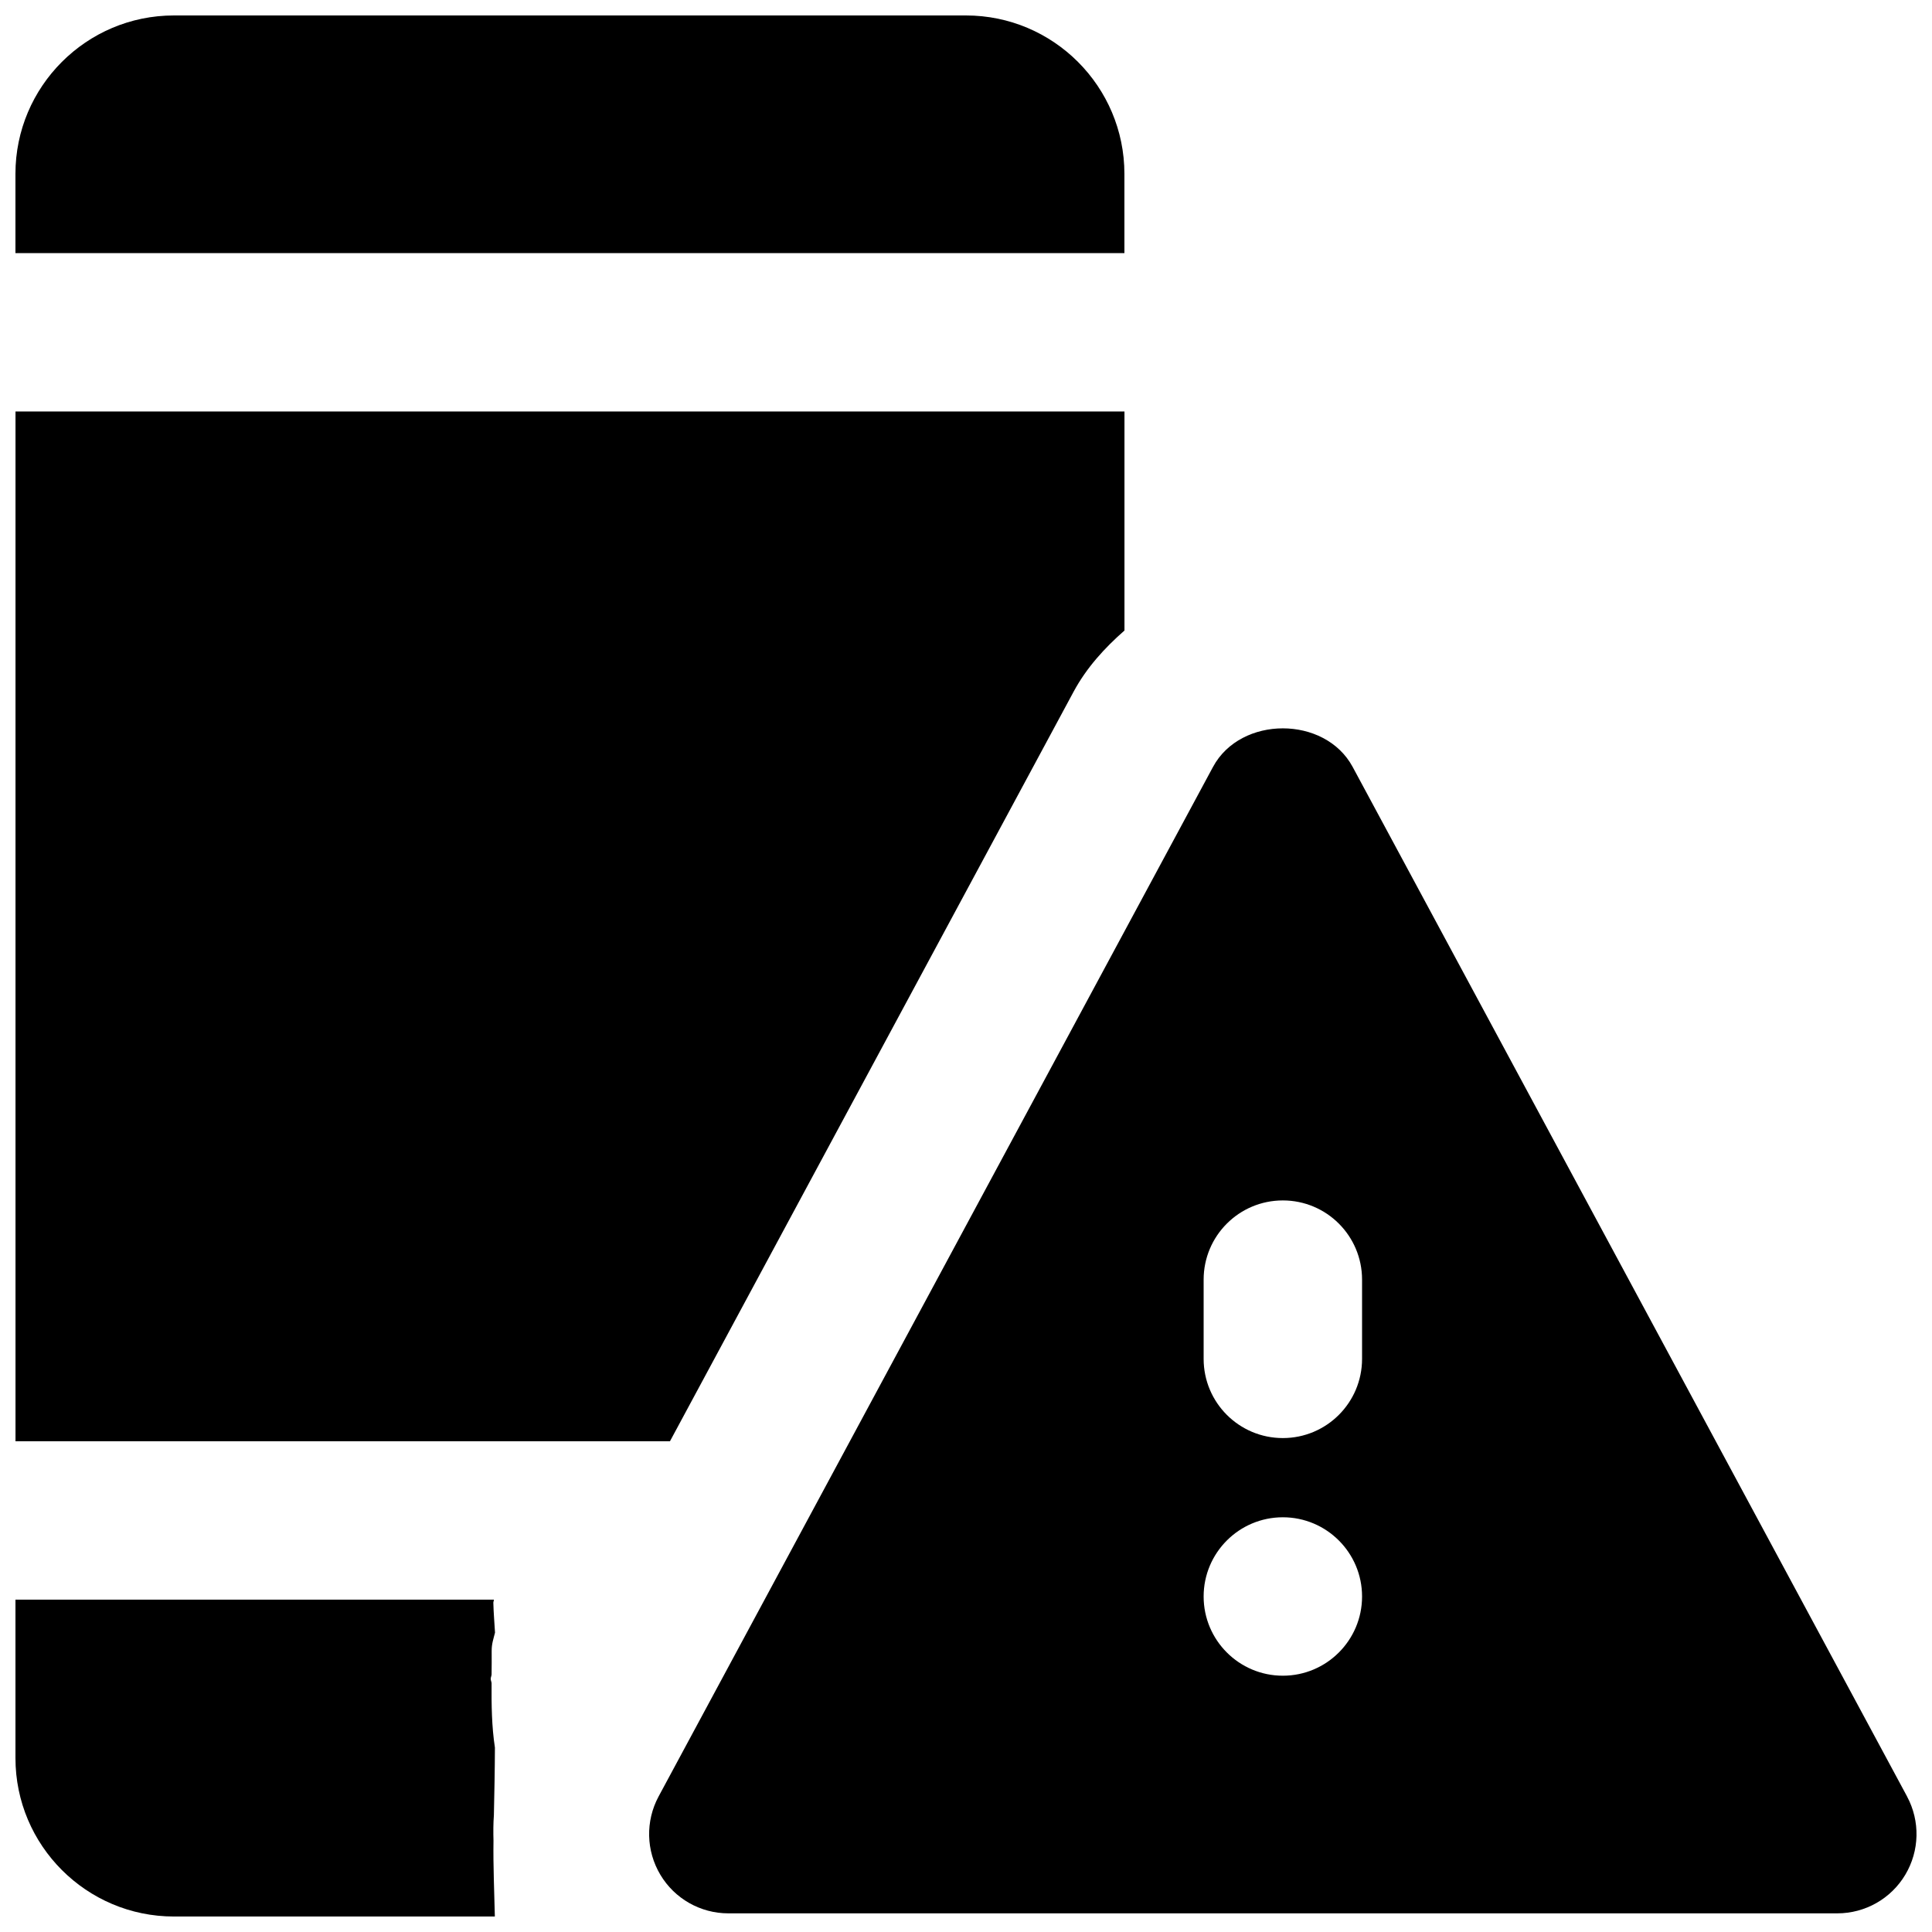
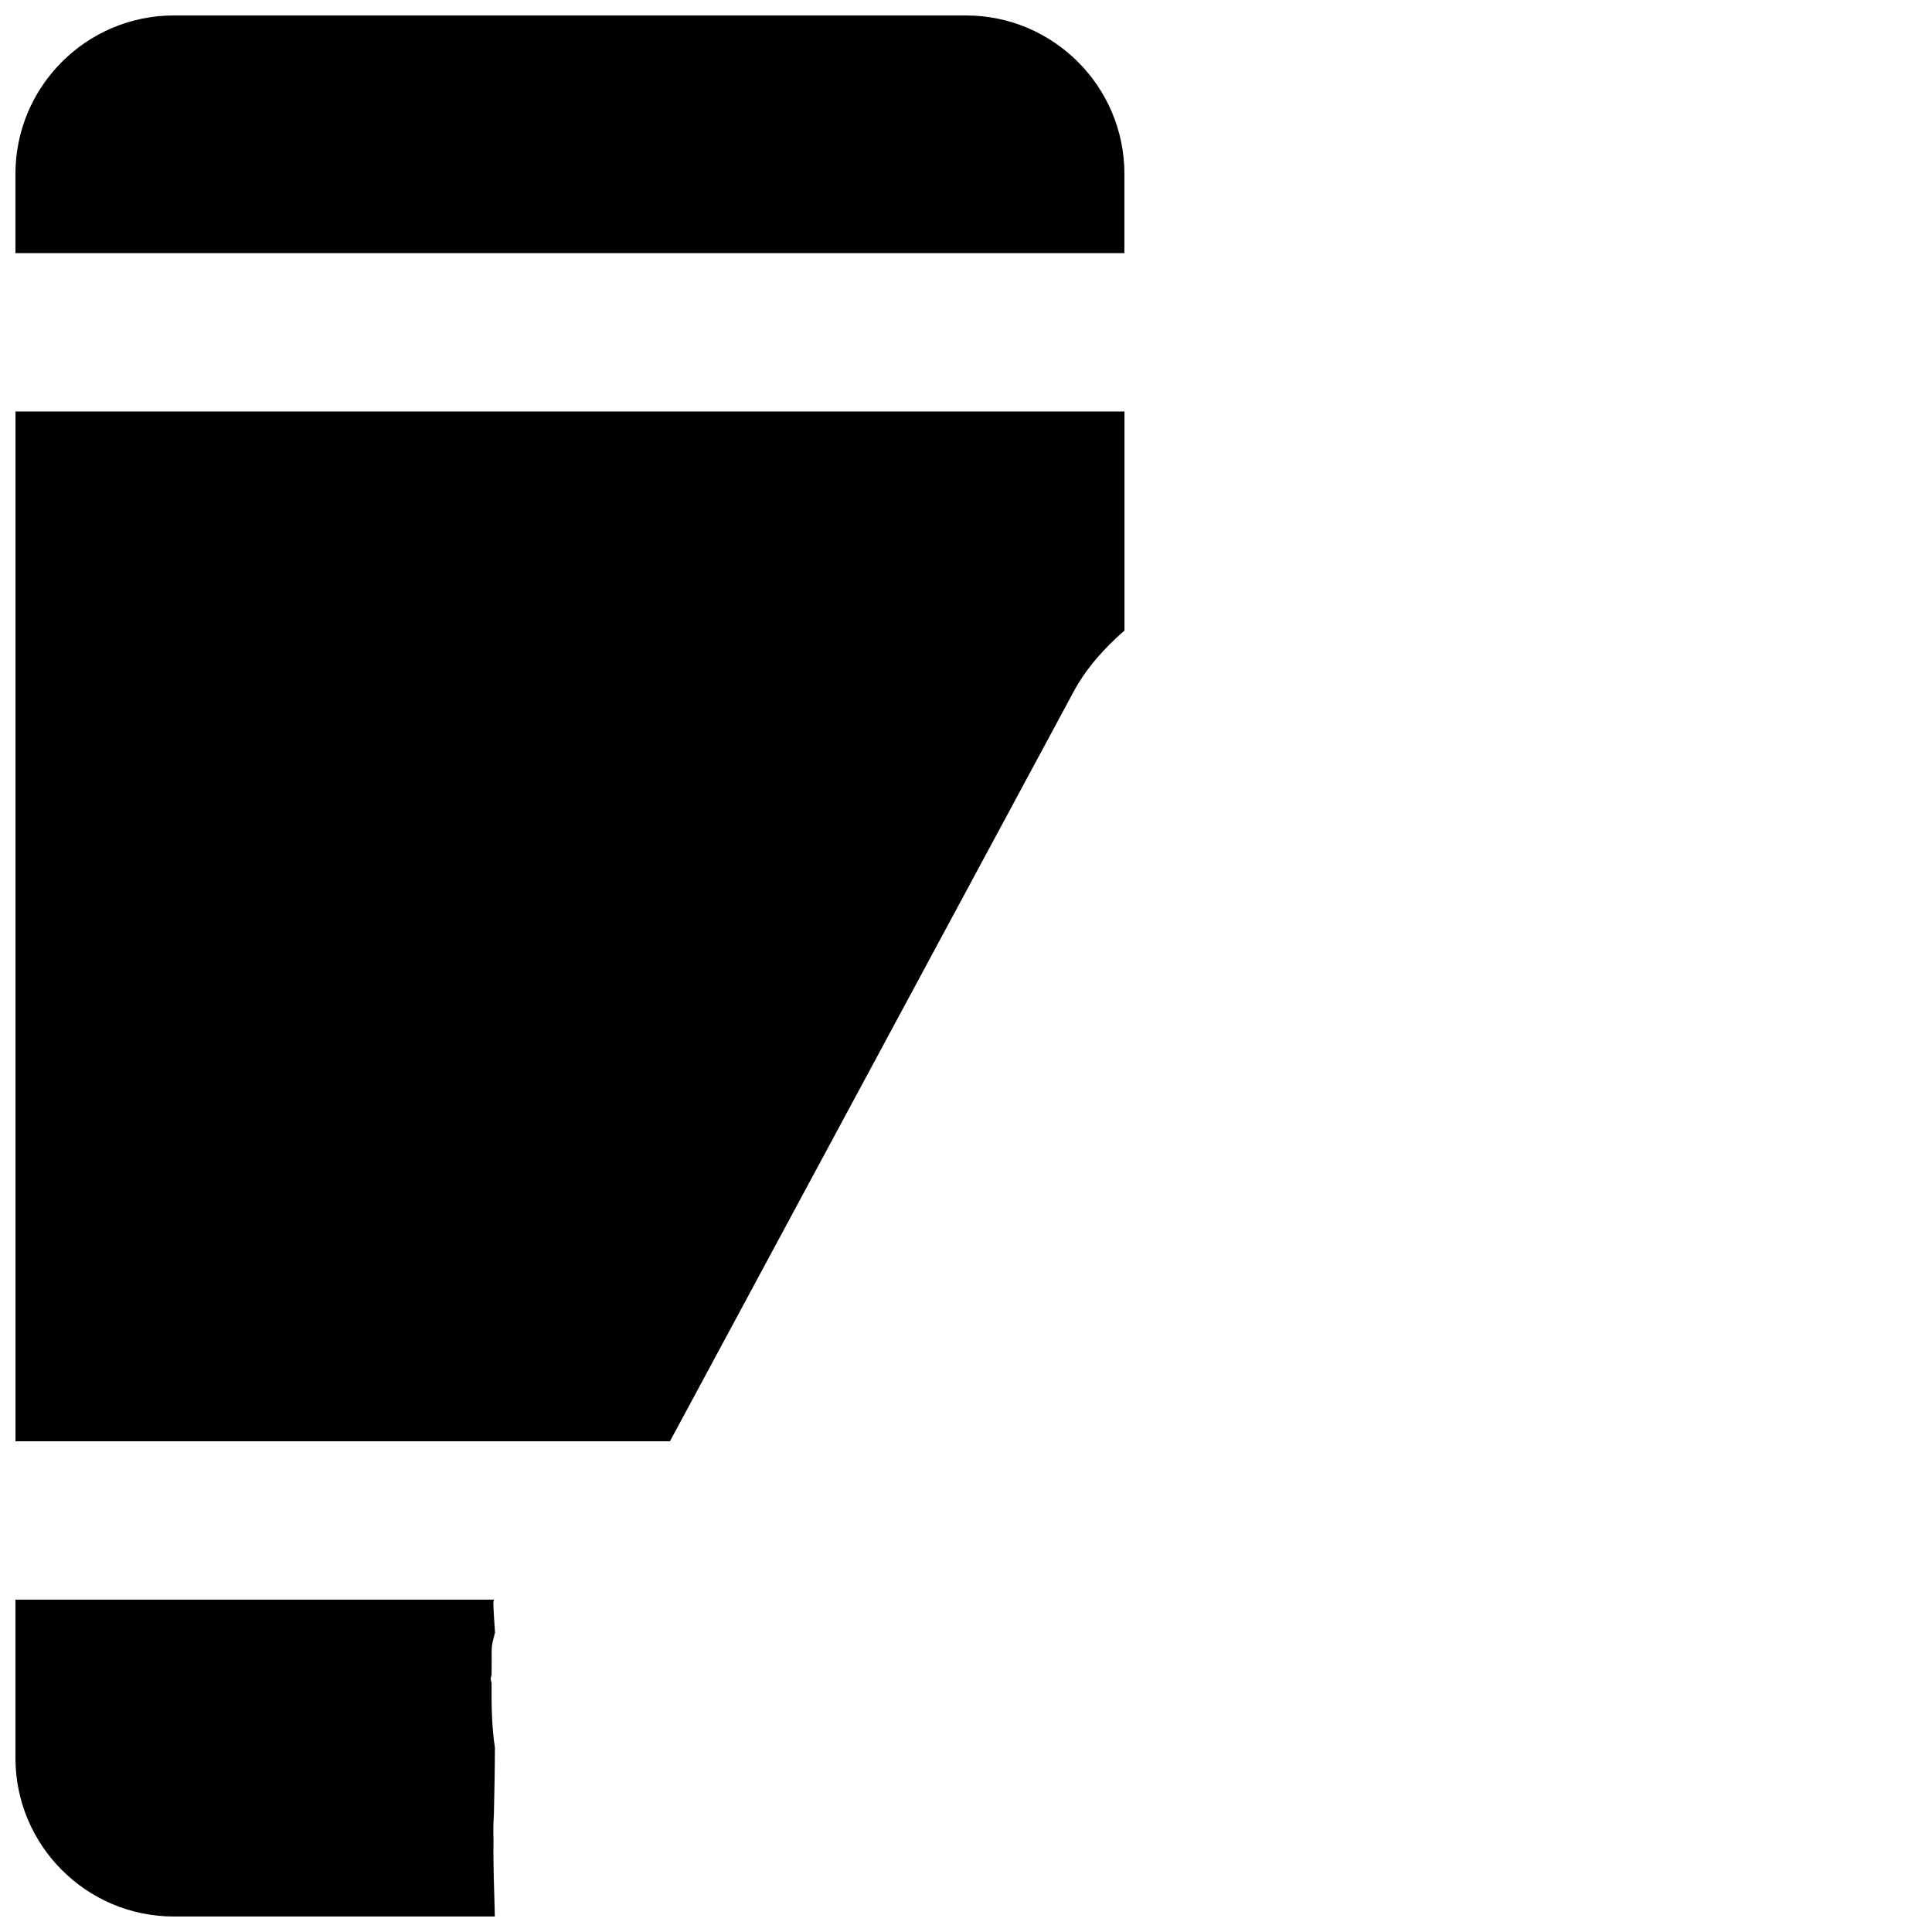
<svg xmlns="http://www.w3.org/2000/svg" width="800px" height="800px" version="1.1" viewBox="144 144 512 512">
  <defs>
    <clipPath id="d">
-       <path d="m316 337h335.9v314.9h-335.9z" />
-     </clipPath>
+       </clipPath>
    <clipPath id="c">
      <path d="m148.09 148.09h293.91v63.906h-293.91z" />
    </clipPath>
    <clipPath id="b">
-       <path d="m148.09 253h293.91v273h-293.91z" />
+       <path d="m148.09 253h293.91v273h-293.91" />
    </clipPath>
    <clipPath id="a">
      <path d="m148.09 567h127.91v84.902h-127.91z" />
    </clipPath>
  </defs>
  <g>
    <g clip-path="url(#d)">
-       <path d="m504.96 504.11c0 11.586-9.387 20.992-20.992 20.992-11.609 0-20.992-9.406-20.992-20.992v-20.992c0-11.59 9.383-20.992 20.992-20.992 11.605 0 20.992 9.402 20.992 20.992zm-20.992 83.969c-11.59 0-20.992-9.406-20.992-20.992 0-11.59 9.402-20.992 20.992-20.992 11.586 0 20.992 9.402 20.992 20.992 0 11.586-9.406 20.992-20.992 20.992zm165.44 32.031-146.95-272.89c-7.348-13.602-29.641-13.602-36.988 0l-146.95 272.89c-3.484 6.508-3.316 14.359 0.484 20.723 3.777 6.336 10.621 10.223 18.012 10.223h293.89c7.391 0 14.234-3.887 18.012-10.223 3.801-6.363 3.969-14.215 0.484-20.723z" fill-rule="evenodd" />
-     </g>
+       </g>
    <g clip-path="url(#c)">
      <path d="m441.98 190.08c0-23.156-18.832-41.984-41.984-41.984h-209.92c-23.156 0-41.984 18.828-41.984 41.984v20.992h293.89z" fill-rule="evenodd" />
    </g>
    <g clip-path="url(#b)">
      <path d="m428.52 327.3c3.422-6.34 8.184-11.566 13.477-16.207v-58.043h-293.89v272.9h173.44z" fill-rule="evenodd" />
    </g>
    <g clip-path="url(#a)">
      <path d="m274.3 581.49c-0.023-1.848 0.504-3.273 0.883-4.828-0.148-2.625-0.379-5.227-0.441-7.852-0.023-0.336 0.145-0.547 0.145-0.883h-126.79v41.984c0 23.156 18.828 41.984 41.98 41.984h85.062c-0.148-6.695-0.461-13.391-0.359-20.109-0.062-2.246-0.062-4.492 0.105-6.738 0.129-5.984 0.254-11.945 0.273-17.93-0.859-5.602-0.922-11.293-0.883-17.043-0.02-0.398-0.23-0.734-0.23-1.156 0-0.418 0.211-0.754 0.23-1.176 0.023-2.098 0.043-4.156 0.023-6.254" fill-rule="evenodd" />
    </g>
  </g>
</svg>